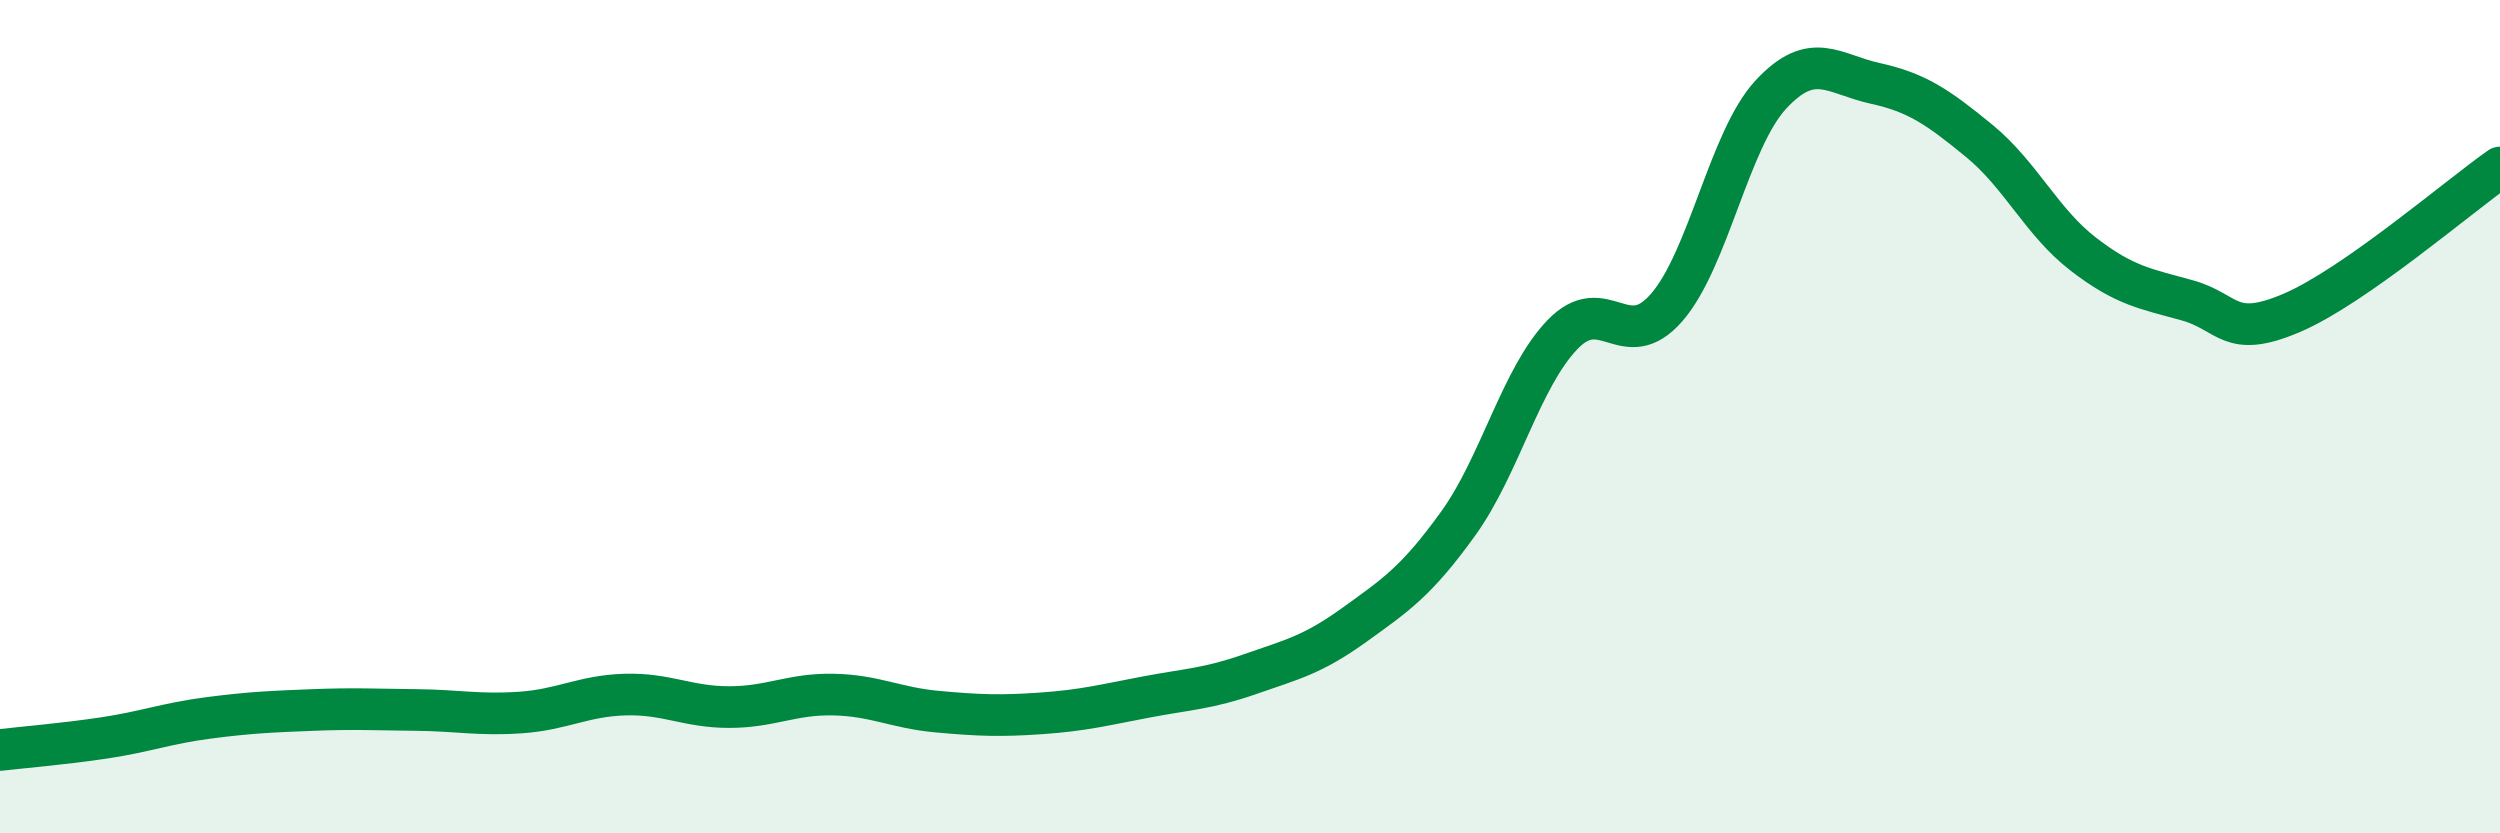
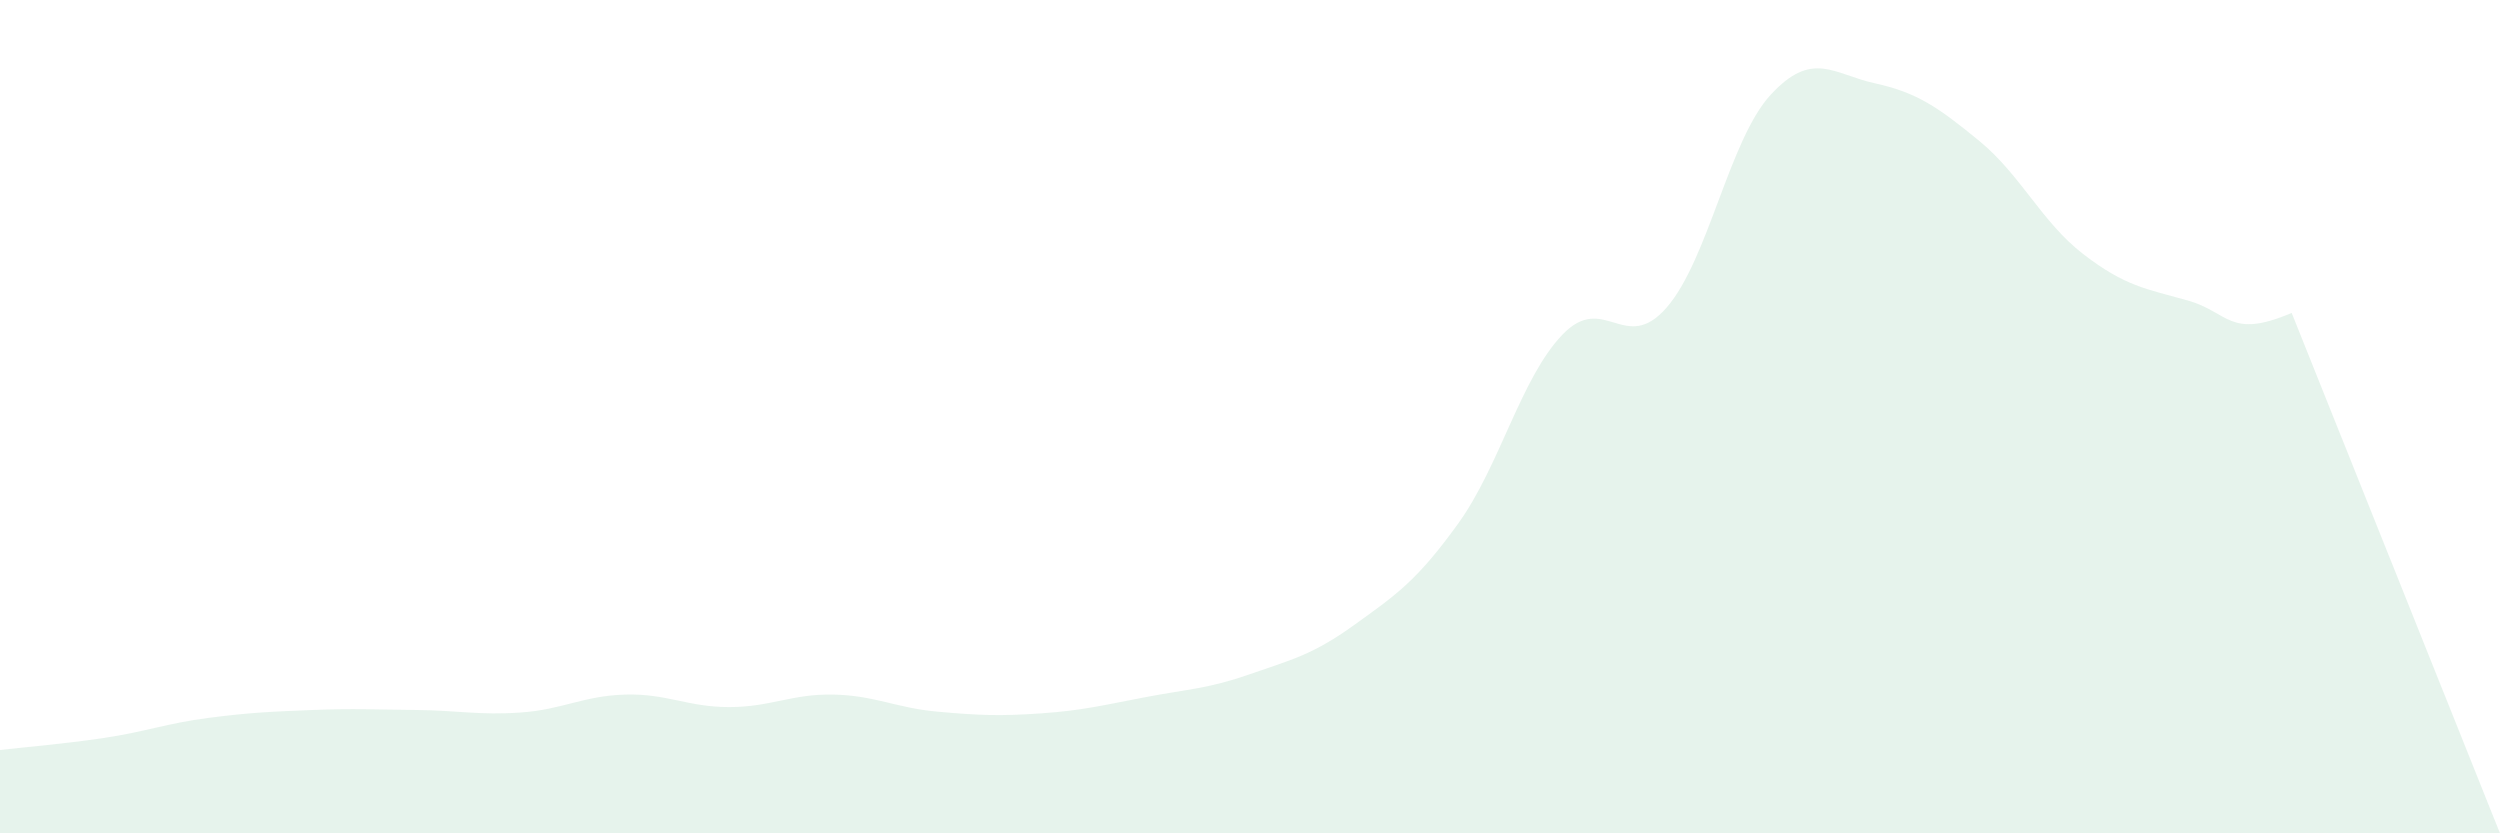
<svg xmlns="http://www.w3.org/2000/svg" width="60" height="20" viewBox="0 0 60 20">
-   <path d="M 0,18 C 0.5,17.94 1.5,17.86 2.5,17.71 C 3.5,17.56 4,17.36 5,17.23 C 6,17.1 6.5,17.08 7.5,17.04 C 8.5,17 9,17.03 10,17.04 C 11,17.05 11.5,17.17 12.5,17.1 C 13.5,17.03 14,16.7 15,16.67 C 16,16.64 16.5,16.97 17.5,16.97 C 18.5,16.97 19,16.65 20,16.67 C 21,16.69 21.5,16.99 22.5,17.08 C 23.5,17.17 24,17.19 25,17.12 C 26,17.05 26.5,16.92 27.5,16.73 C 28.5,16.54 29,16.53 30,16.18 C 31,15.83 31.5,15.72 32.5,15 C 33.5,14.28 34,13.95 35,12.56 C 36,11.17 36.5,9.07 37.5,8.03 C 38.5,6.99 39,8.53 40,7.38 C 41,6.23 41.5,3.35 42.5,2.27 C 43.5,1.19 44,1.78 45,2 C 46,2.22 46.5,2.56 47.5,3.38 C 48.5,4.2 49,5.33 50,6.1 C 51,6.87 51.5,6.93 52.5,7.21 C 53.5,7.49 53.5,8.15 55,7.51 C 56.5,6.87 59,4.72 60,4.02L60 20L0 20Z" fill="#008740" opacity="0.1" stroke-linecap="round" stroke-linejoin="round" />
-   <path d="M 0,18 C 0.5,17.94 1.5,17.86 2.5,17.71 C 3.5,17.56 4,17.36 5,17.23 C 6,17.1 6.5,17.08 7.5,17.04 C 8.5,17 9,17.03 10,17.04 C 11,17.05 11.5,17.17 12.5,17.1 C 13.5,17.03 14,16.7 15,16.67 C 16,16.64 16.5,16.97 17.5,16.97 C 18.5,16.97 19,16.65 20,16.67 C 21,16.69 21.5,16.99 22.5,17.08 C 23.5,17.17 24,17.19 25,17.12 C 26,17.05 26.5,16.92 27.5,16.73 C 28.5,16.54 29,16.53 30,16.18 C 31,15.83 31.5,15.72 32.5,15 C 33.5,14.28 34,13.95 35,12.56 C 36,11.17 36.5,9.07 37.5,8.03 C 38.5,6.99 39,8.53 40,7.38 C 41,6.23 41.5,3.35 42.5,2.27 C 43.5,1.19 44,1.78 45,2 C 46,2.22 46.5,2.56 47.5,3.38 C 48.5,4.2 49,5.33 50,6.1 C 51,6.87 51.5,6.93 52.5,7.21 C 53.5,7.49 53.5,8.15 55,7.51 C 56.5,6.87 59,4.72 60,4.02" stroke="#008740" stroke-width="1" fill="none" stroke-linecap="round" stroke-linejoin="round" />
+   <path d="M 0,18 C 0.5,17.94 1.5,17.86 2.5,17.71 C 3.5,17.56 4,17.36 5,17.23 C 6,17.1 6.5,17.08 7.5,17.04 C 8.5,17 9,17.03 10,17.04 C 11,17.05 11.5,17.17 12.5,17.1 C 13.5,17.03 14,16.7 15,16.67 C 16,16.64 16.5,16.97 17.5,16.97 C 18.5,16.97 19,16.65 20,16.67 C 21,16.69 21.5,16.99 22.5,17.08 C 23.5,17.17 24,17.19 25,17.12 C 26,17.05 26.5,16.92 27.5,16.73 C 28.5,16.54 29,16.53 30,16.18 C 31,15.83 31.5,15.72 32.5,15 C 33.5,14.28 34,13.95 35,12.56 C 36,11.17 36.5,9.07 37.5,8.03 C 38.5,6.99 39,8.53 40,7.38 C 41,6.23 41.5,3.35 42.5,2.27 C 43.5,1.19 44,1.78 45,2 C 46,2.22 46.5,2.56 47.5,3.38 C 48.5,4.2 49,5.33 50,6.1 C 51,6.87 51.5,6.93 52.5,7.21 C 53.5,7.49 53.5,8.15 55,7.51 L60 20L0 20Z" fill="#008740" opacity="0.1" stroke-linecap="round" stroke-linejoin="round" />
</svg>